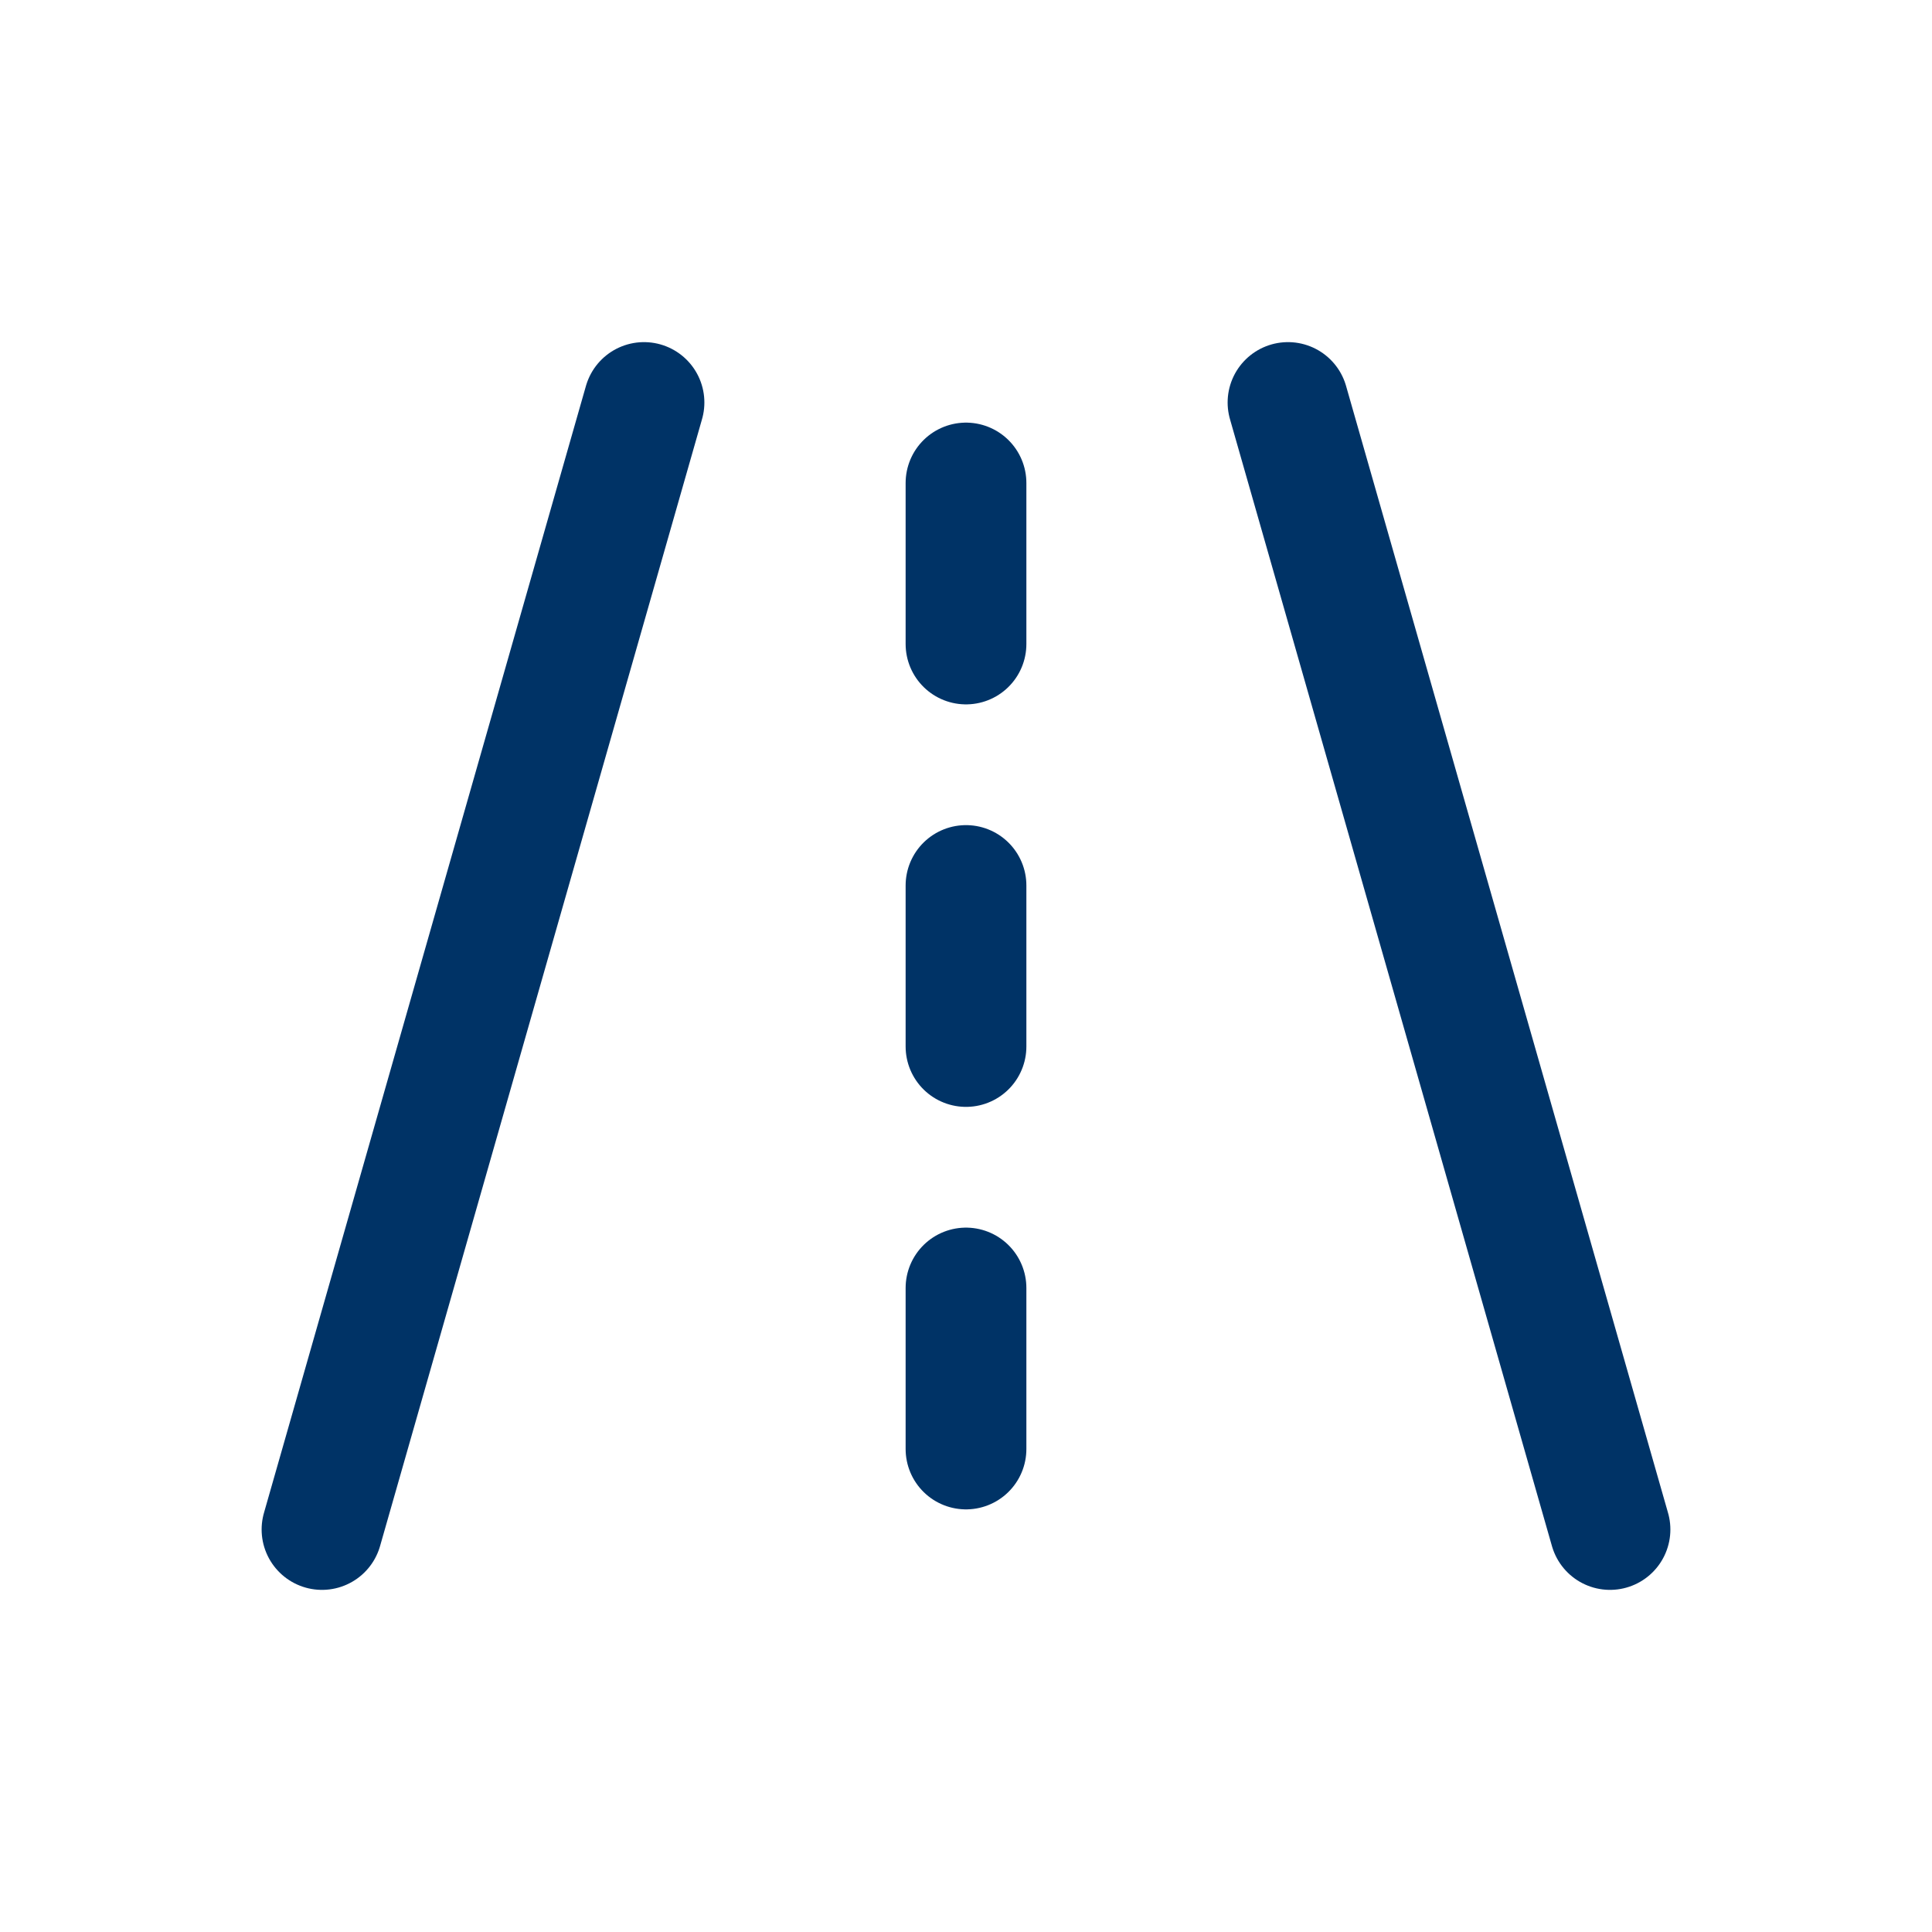
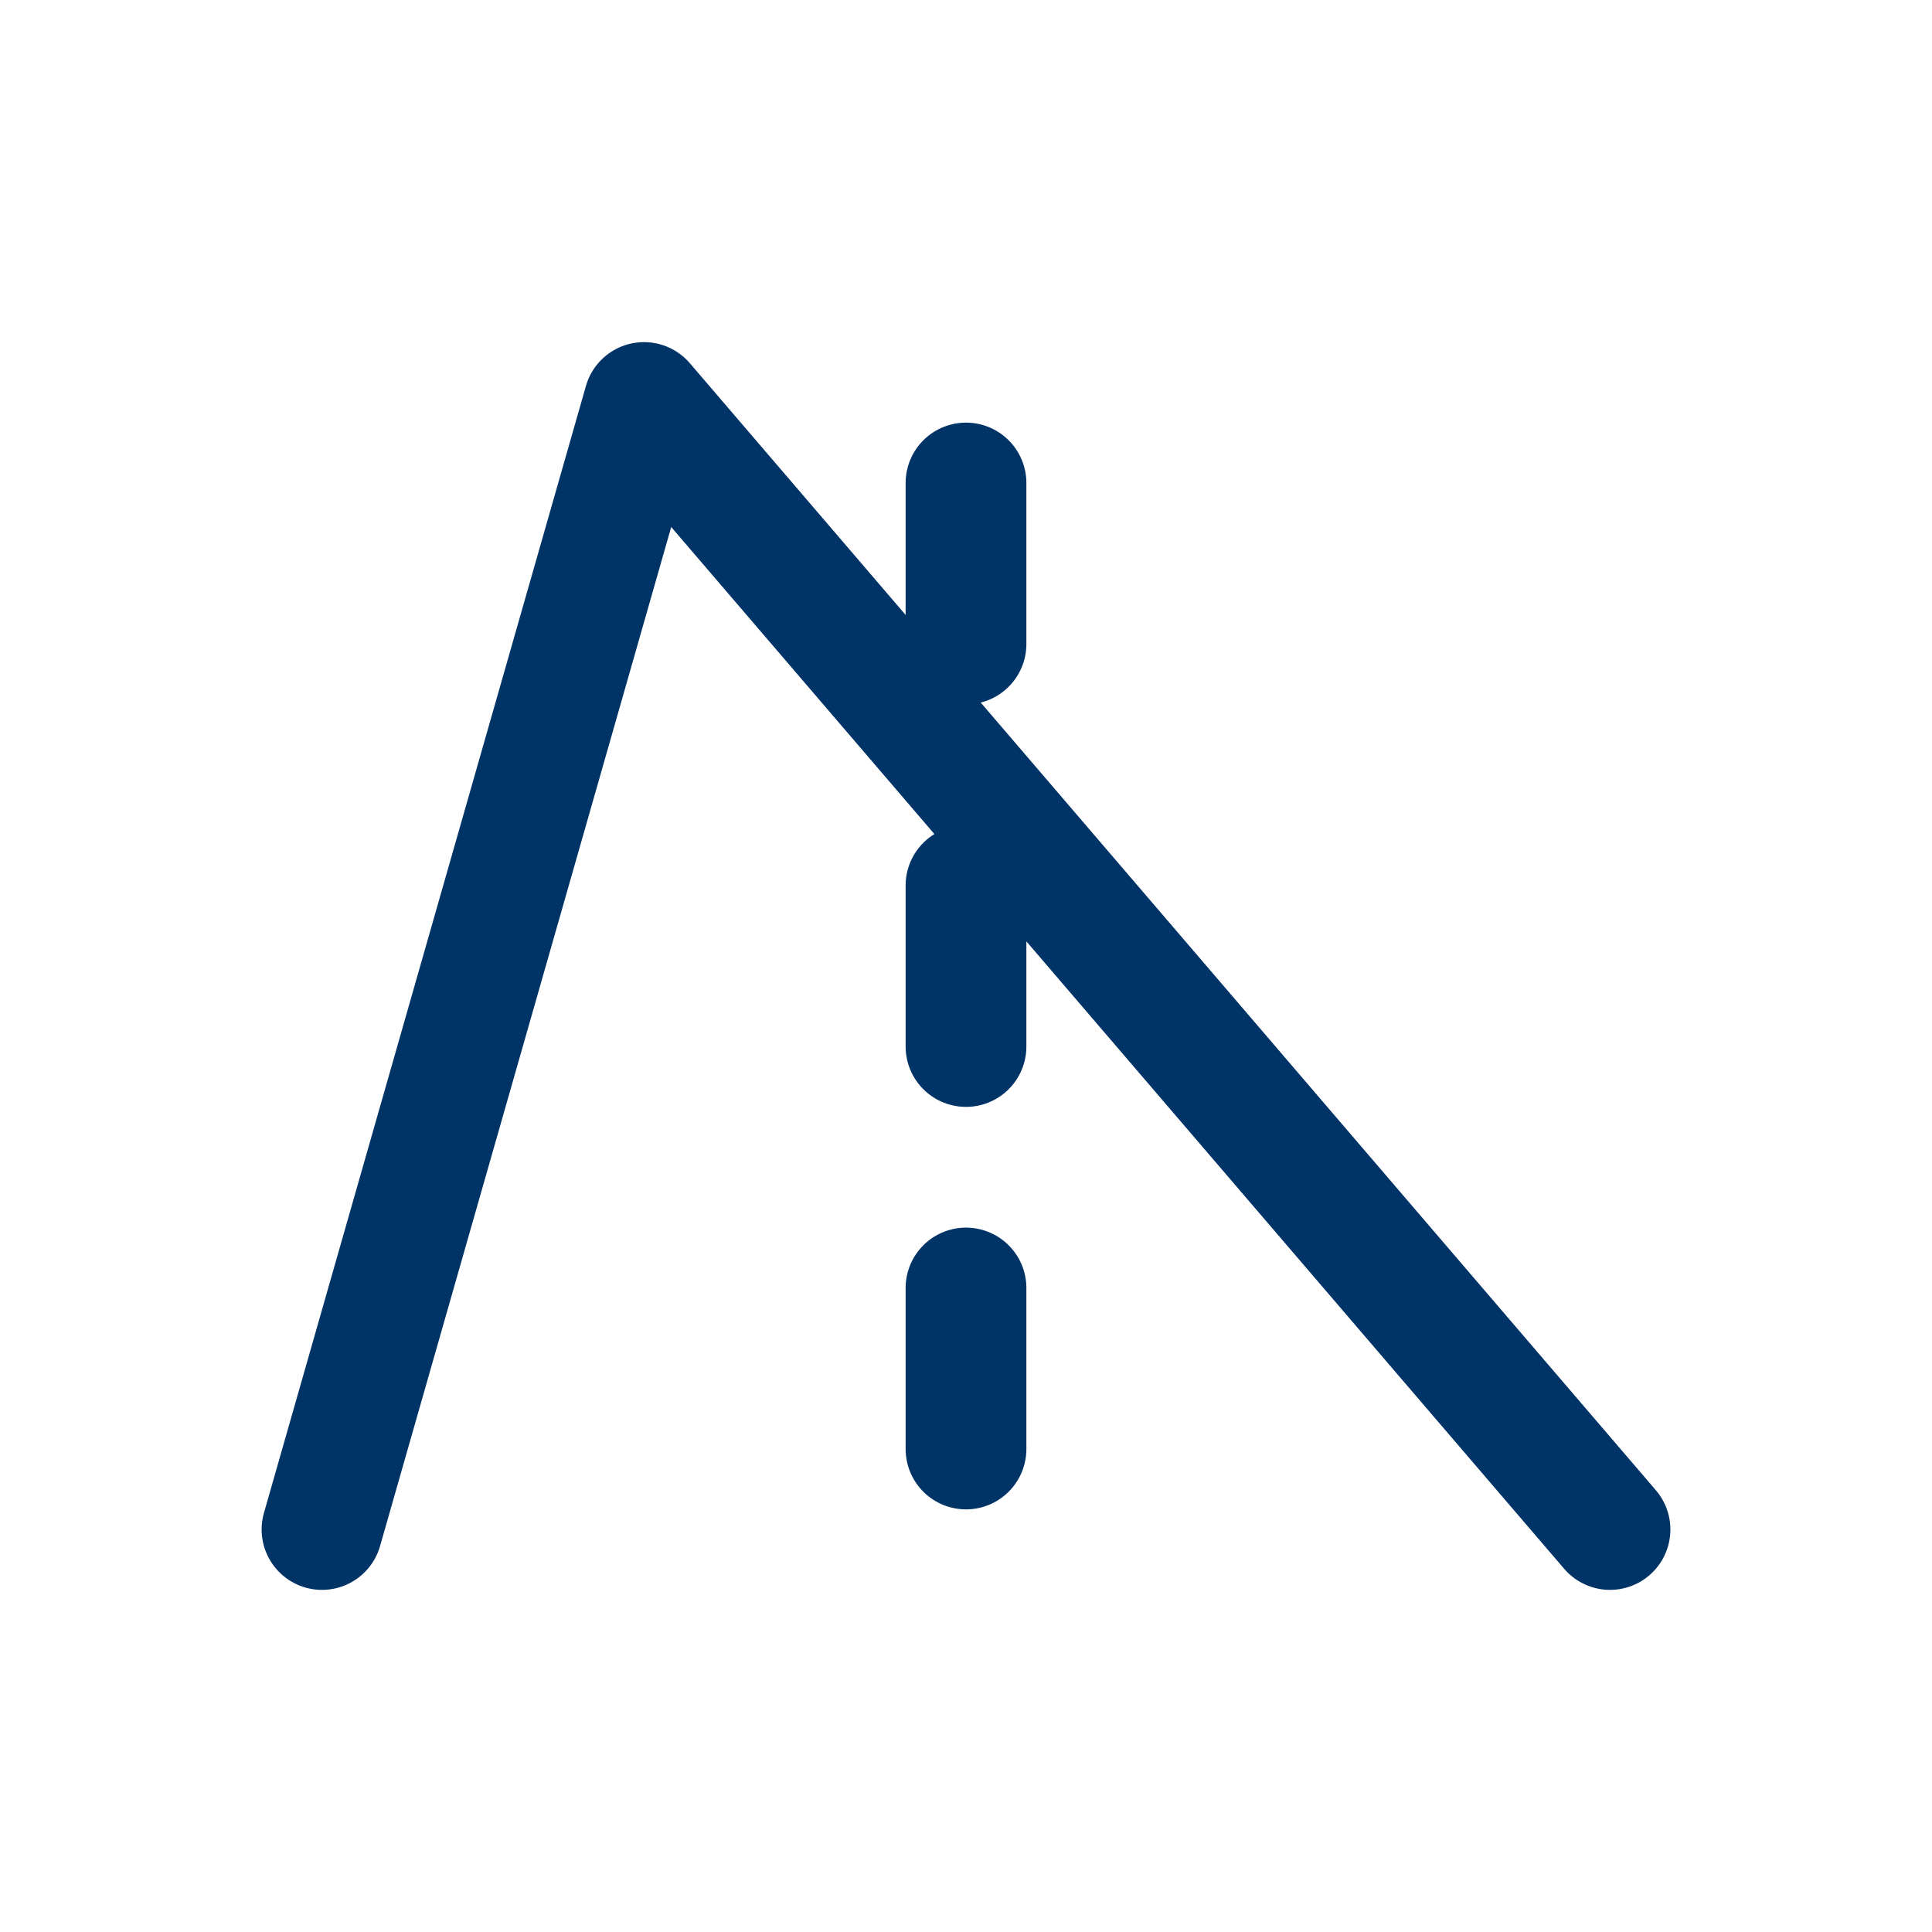
<svg xmlns="http://www.w3.org/2000/svg" width="24" height="24" viewBox="0 0 24 24" fill="none">
-   <path d="M4 19L8 5M16 5L20 19M12 8V6M12 13V11M12 18V16" stroke="#003366" stroke-width="1.5" stroke-linecap="round" stroke-linejoin="round" />
+   <path d="M4 19L8 5L20 19M12 8V6M12 13V11M12 18V16" stroke="#003366" stroke-width="1.5" stroke-linecap="round" stroke-linejoin="round" />
</svg>